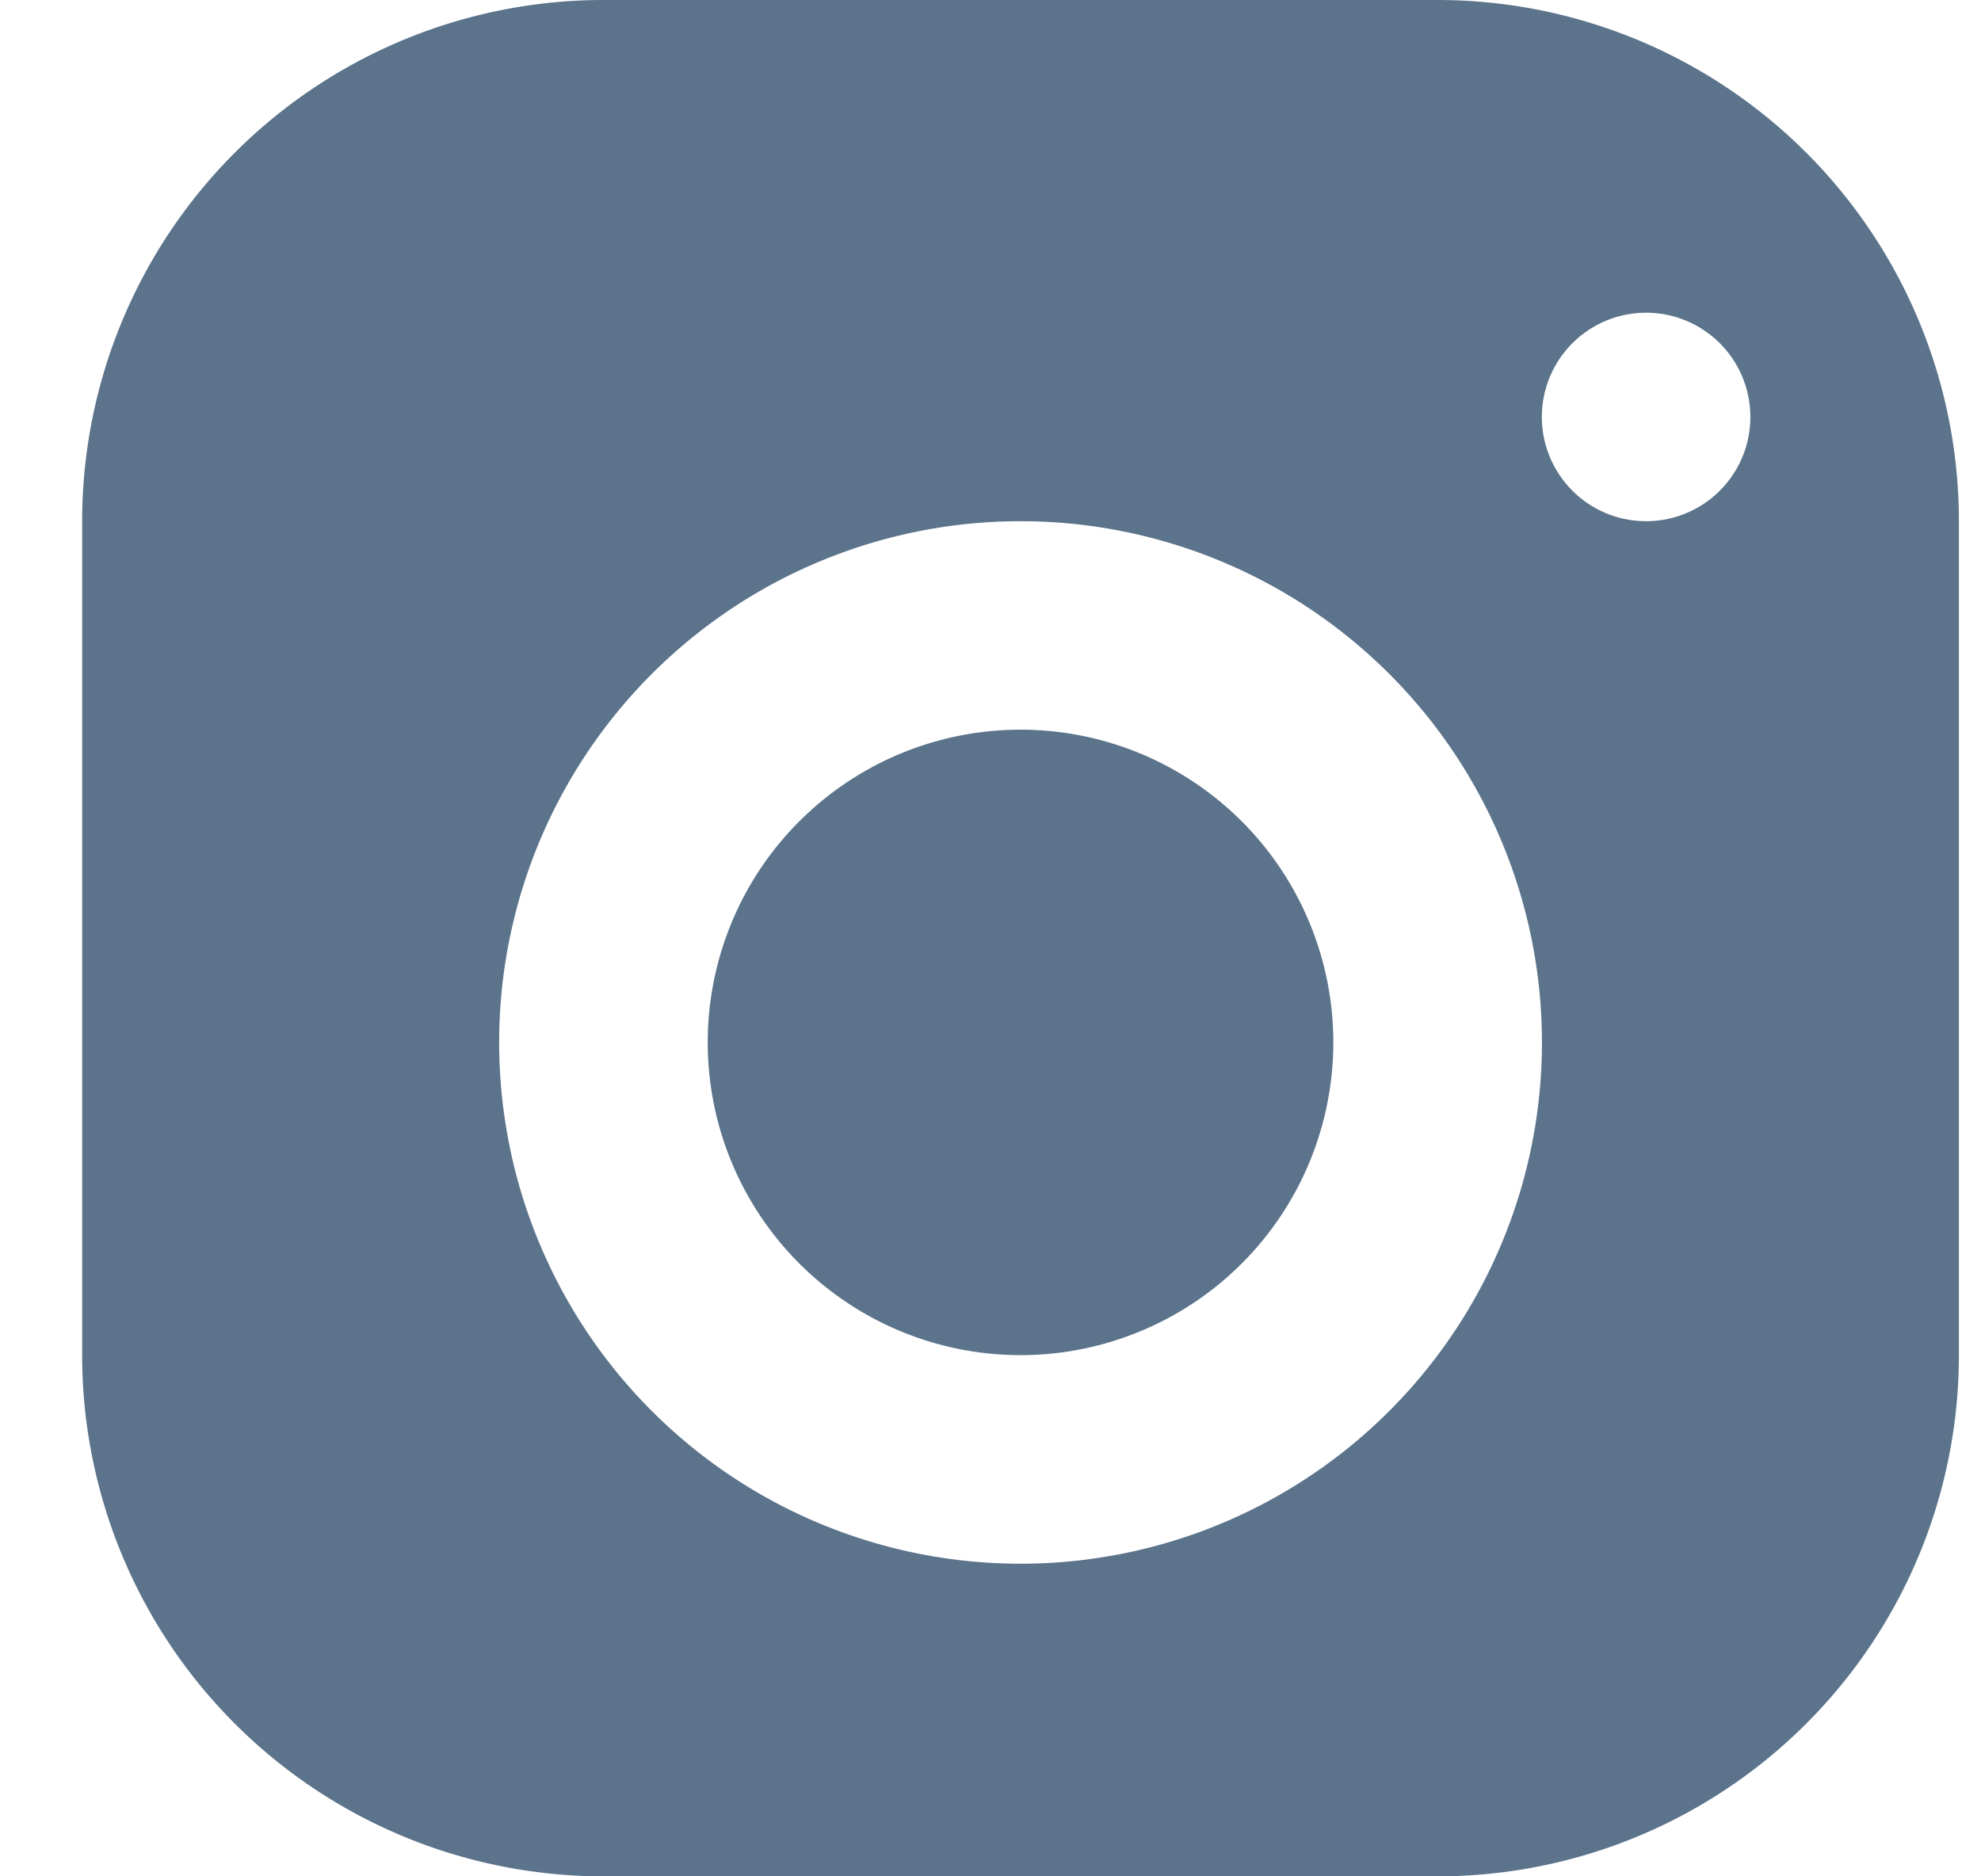
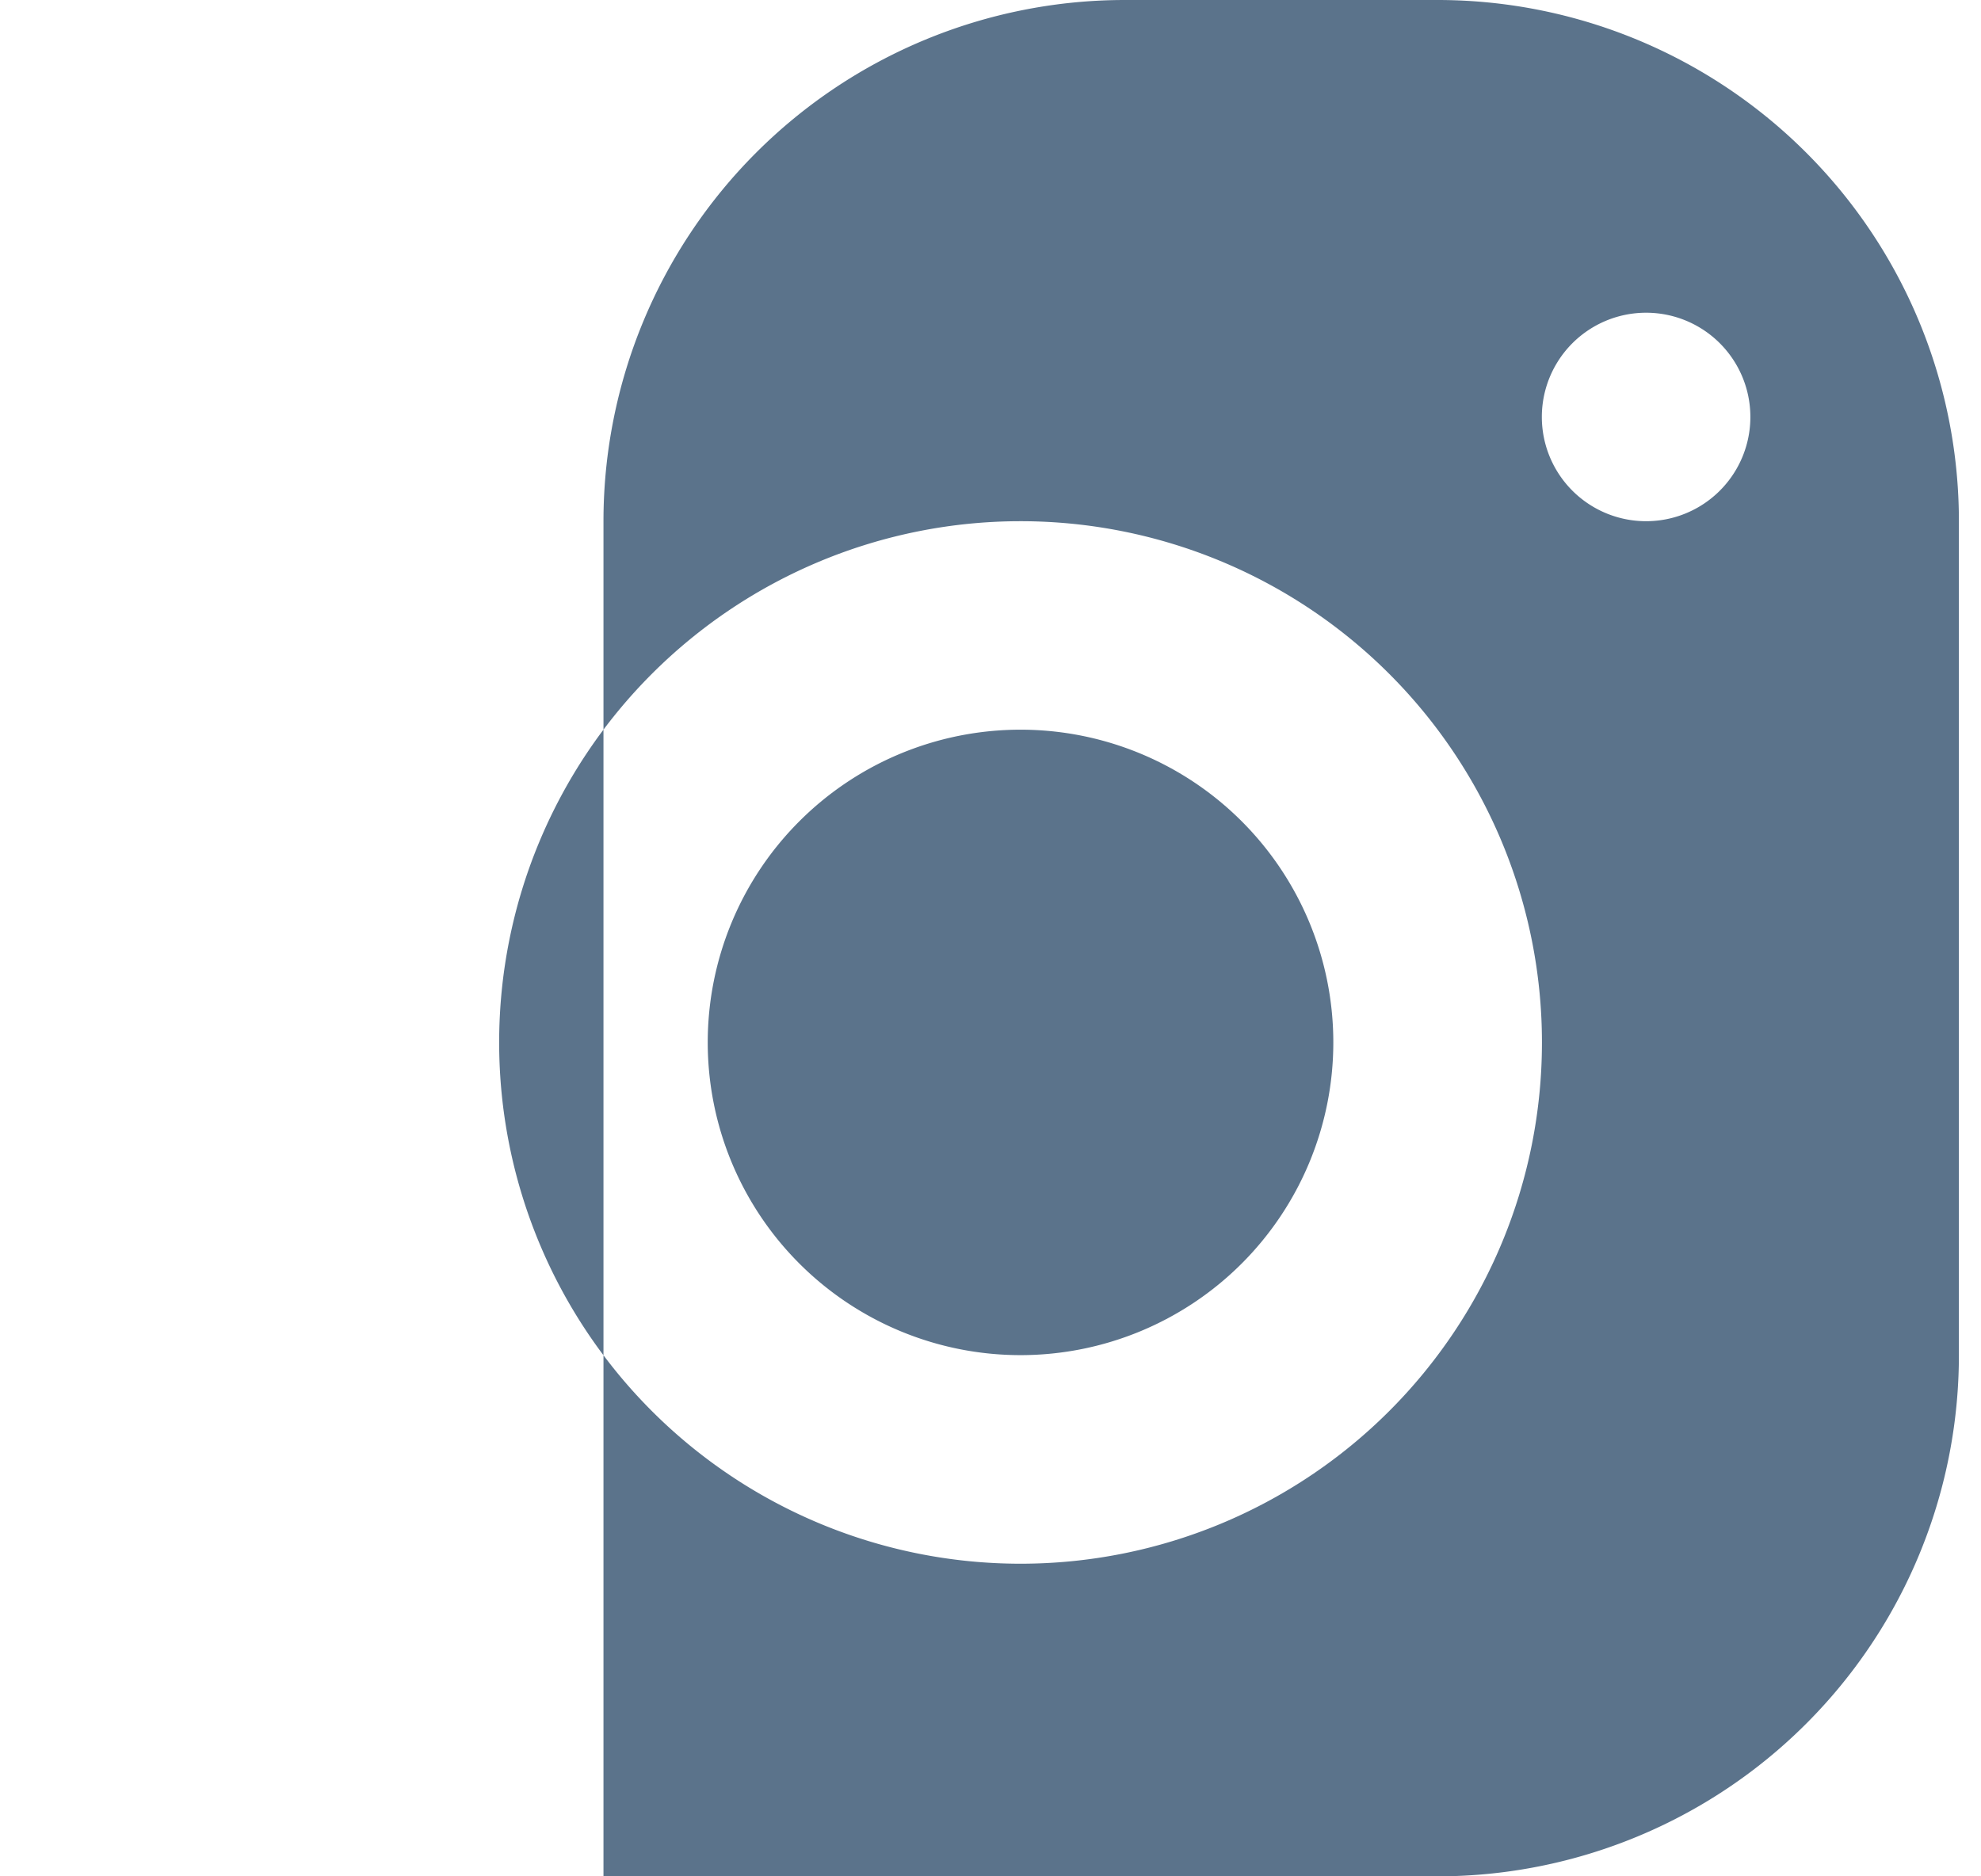
<svg xmlns="http://www.w3.org/2000/svg" width="19" height="18" viewBox="0 0 19 18">
-   <path d="M13.788 0a5 5 0 0 1 5 5v8a5 5 0 0 1-5 5h-8a5 5 0 0 1-5-5V5a5 5 0 0 1 5-5zm-4 5a5 5 0 1 0 0 10.001A5 5 0 0 0 9.789 5zm0 2a3 3 0 1 1 0 6 3 3 0 0 1 0-6zm6-4a1 1 0 1 0 0 2 1 1 0 0 0 0-2z" fill="#5B738B" fill-rule="evenodd" />
+   <path d="M13.788 0a5 5 0 0 1 5 5v8a5 5 0 0 1-5 5h-8V5a5 5 0 0 1 5-5zm-4 5a5 5 0 1 0 0 10.001A5 5 0 0 0 9.789 5zm0 2a3 3 0 1 1 0 6 3 3 0 0 1 0-6zm6-4a1 1 0 1 0 0 2 1 1 0 0 0 0-2z" fill="#5B738B" fill-rule="evenodd" />
</svg>